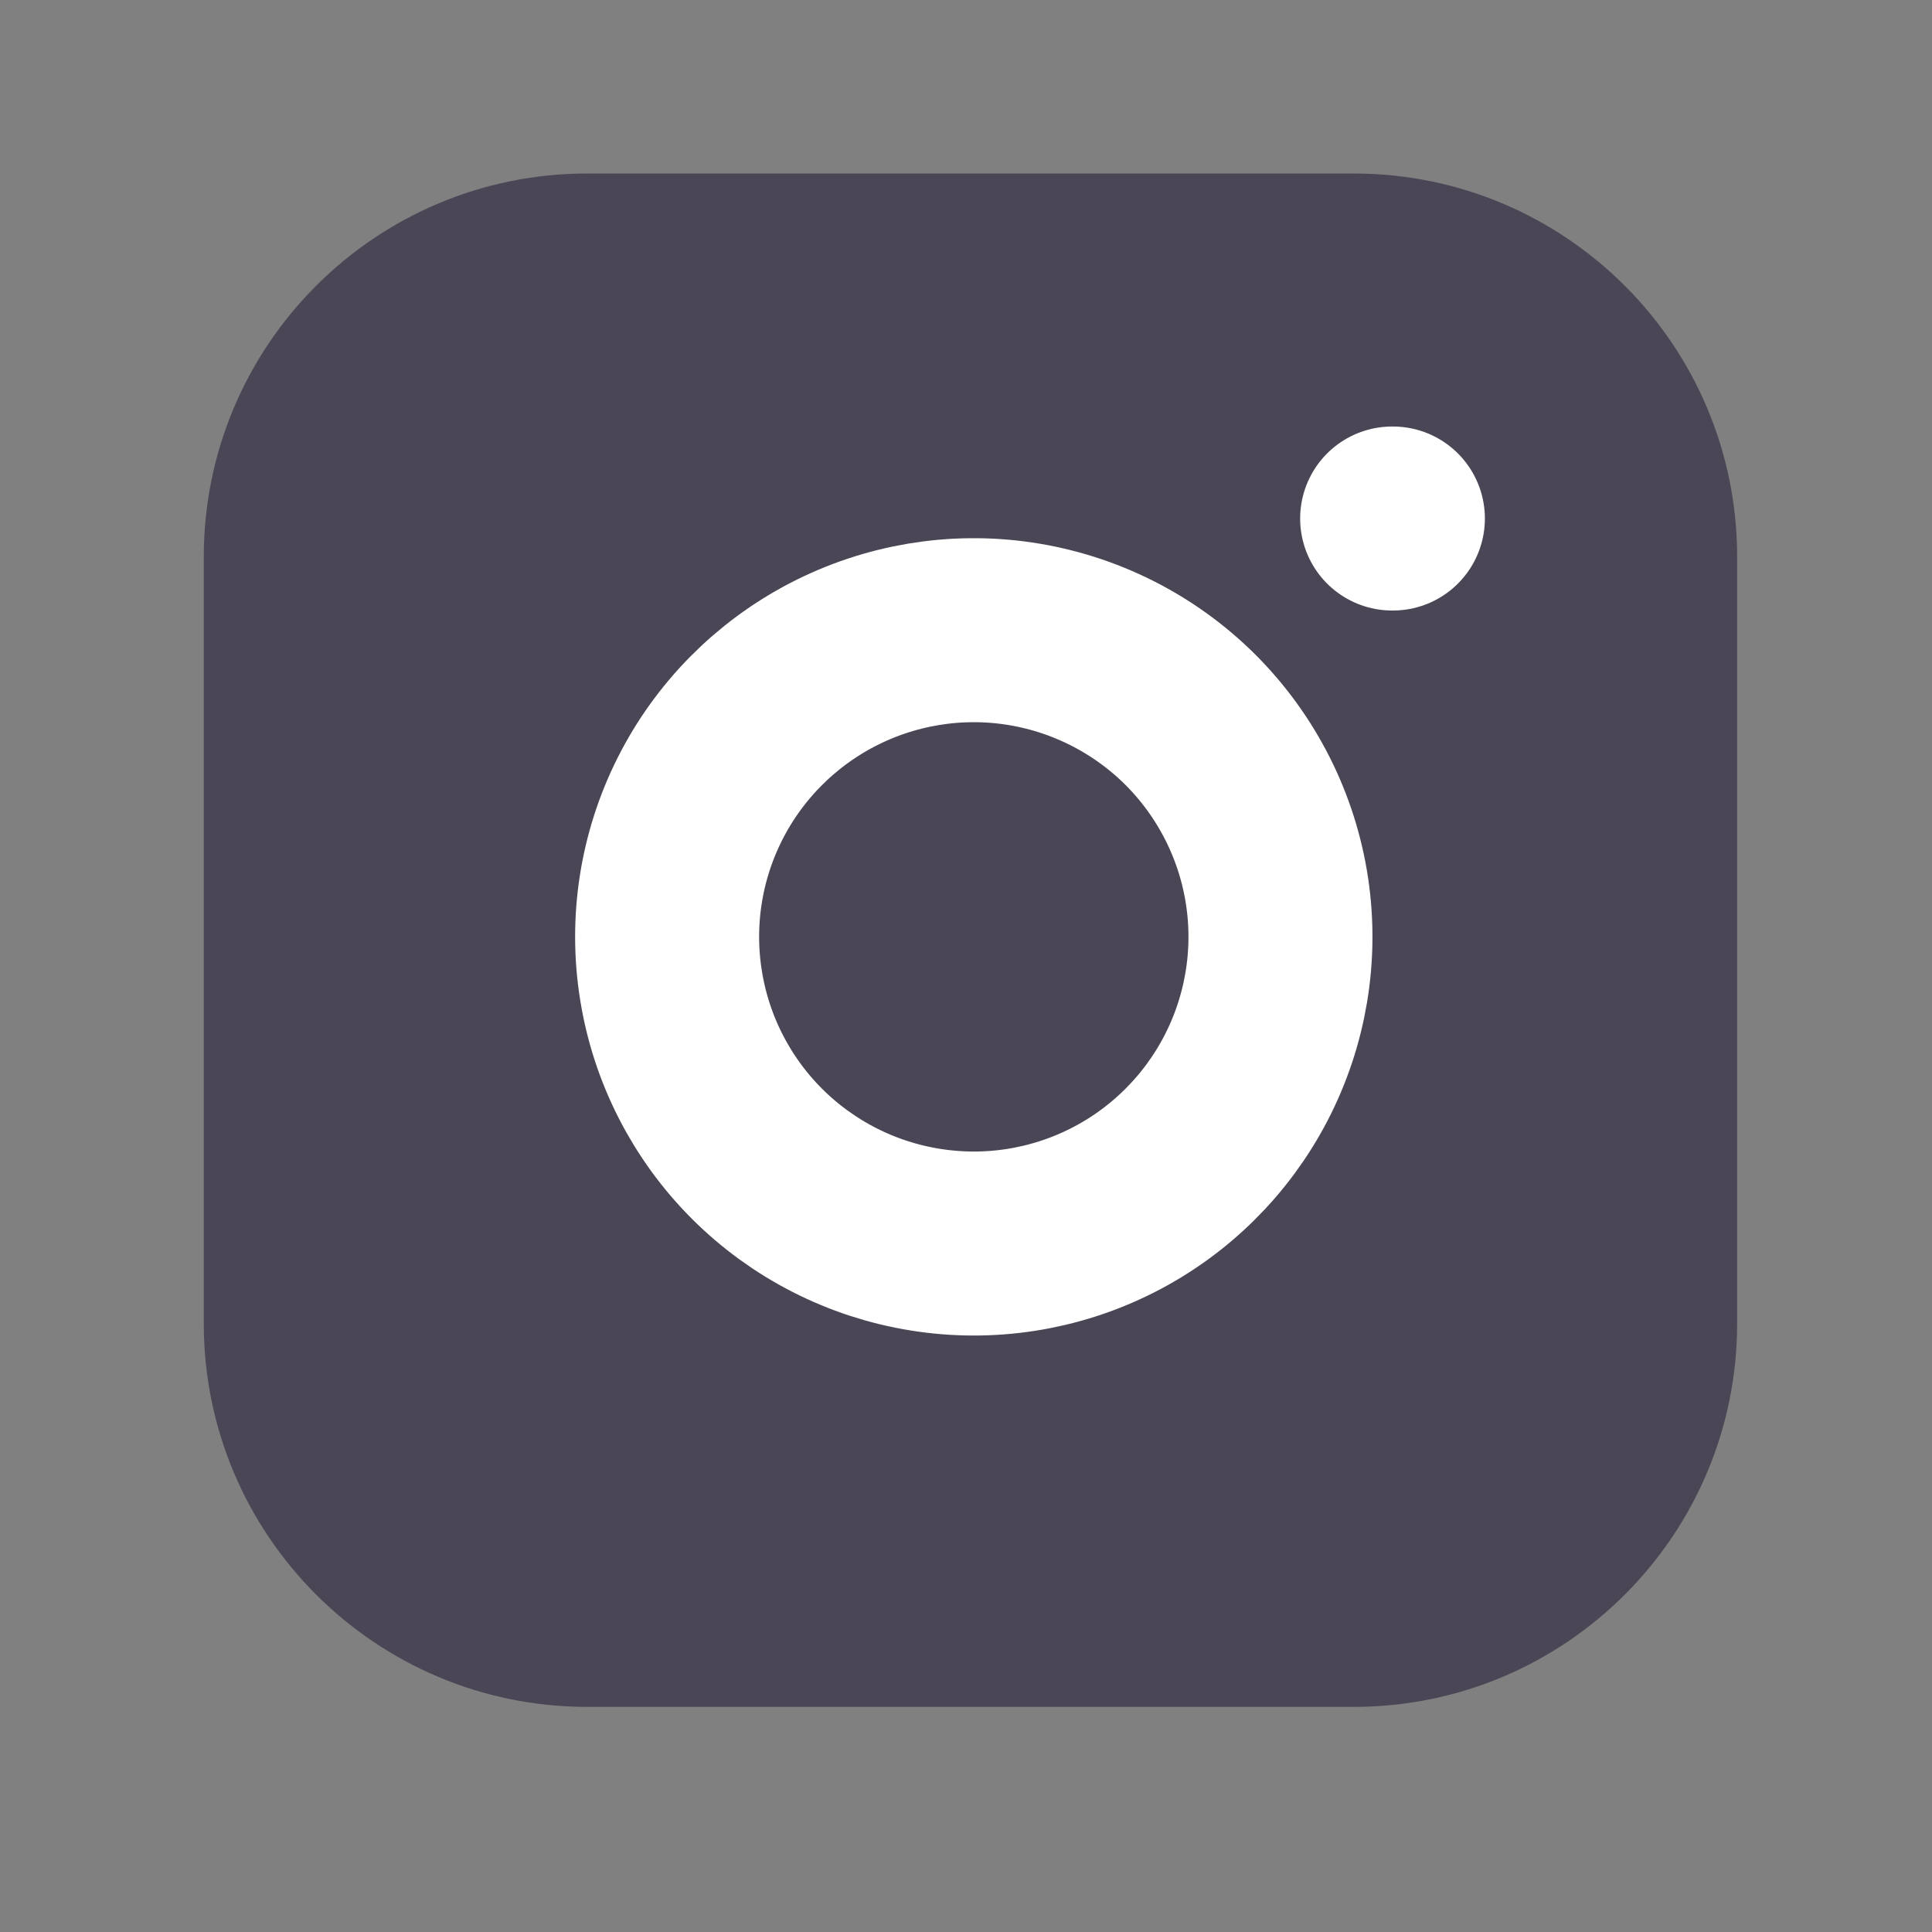
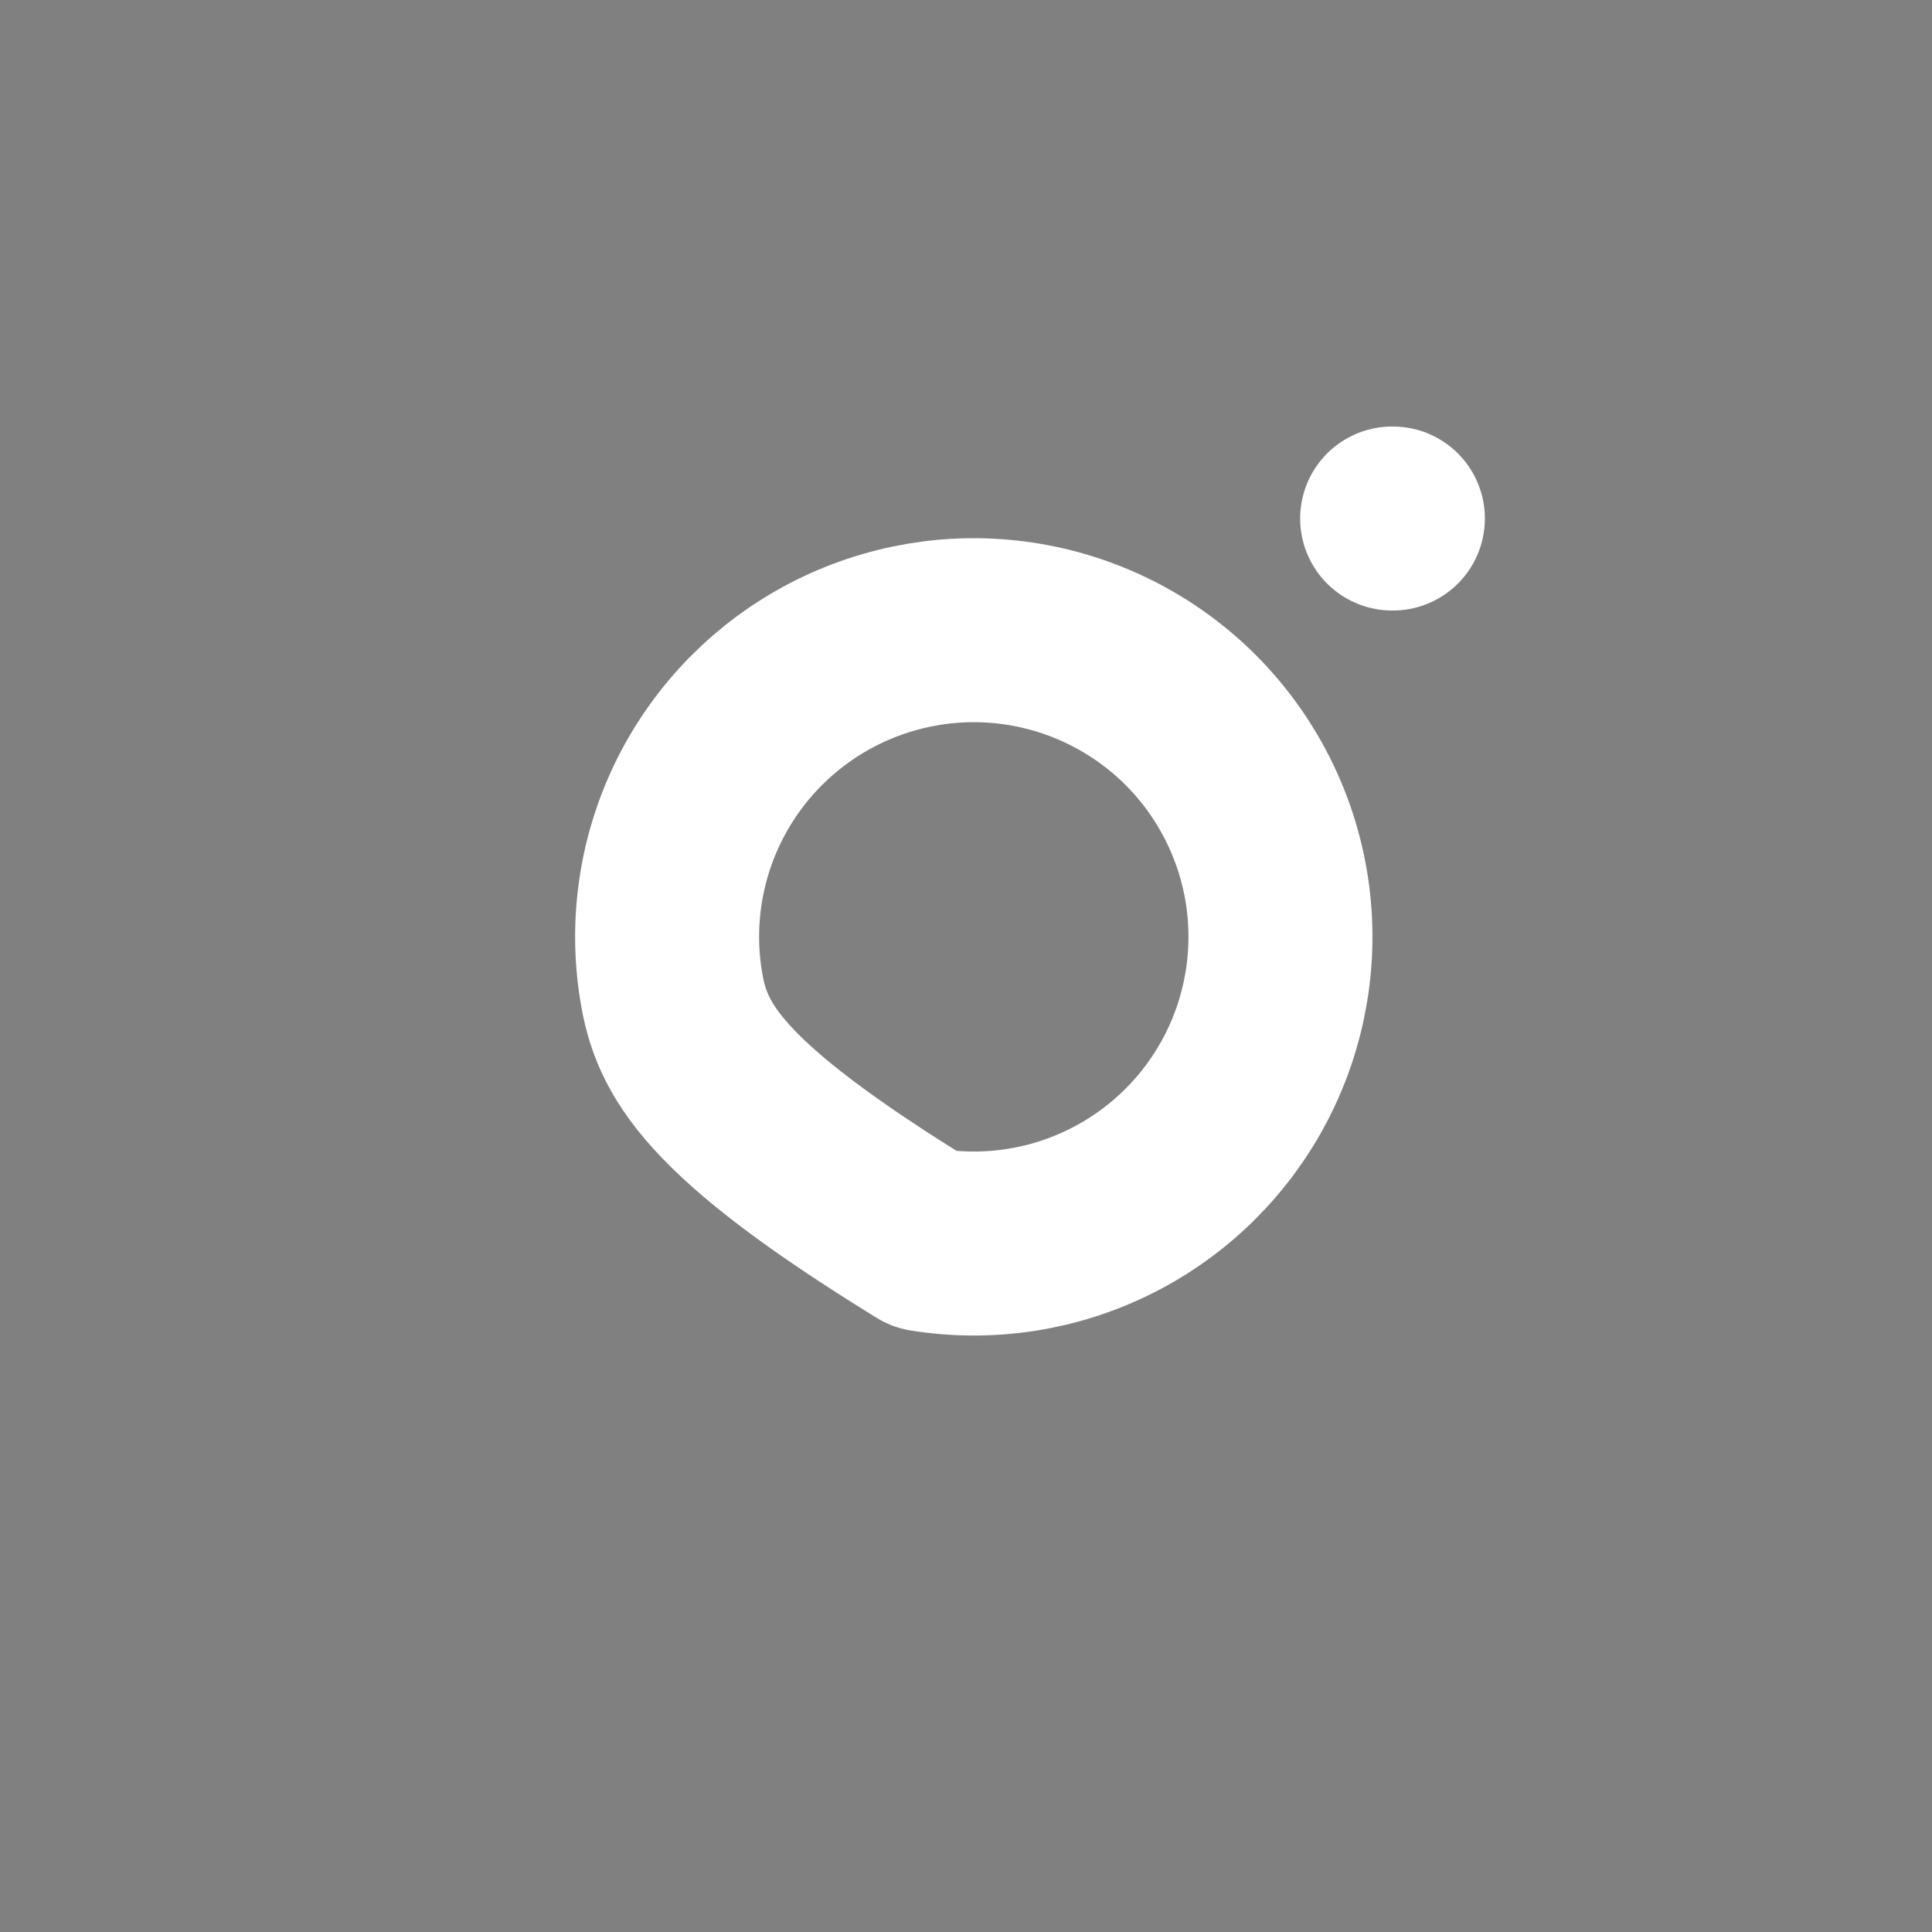
<svg xmlns="http://www.w3.org/2000/svg" width="21" height="21" viewBox="0 0 21 21" fill="none">
  <rect x="0" y="0" width="21" height="21" fill="#808080" stroke="none" />
-   <path d="M14.715 1.886H6.382C4.081 1.886 2.215 3.752 2.215 6.053V14.386C2.215 16.687 4.081 18.553 6.382 18.553H14.715C17.016 18.553 18.882 16.687 18.882 14.386V6.053C18.882 3.752 17.016 1.886 14.715 1.886Z" fill="#4B4656" />
-   <path d="M13.882 9.694C13.985 10.388 13.866 11.096 13.543 11.719C13.22 12.341 12.709 12.846 12.083 13.161C11.457 13.476 10.747 13.586 10.055 13.474C9.363 13.363 8.723 13.036 8.227 12.54C7.732 12.045 7.405 11.405 7.294 10.713C7.182 10.021 7.292 9.311 7.607 8.685C7.922 8.059 8.427 7.548 9.049 7.225C9.672 6.902 10.38 6.783 11.073 6.886C11.781 6.991 12.436 7.321 12.942 7.826C13.447 8.332 13.777 8.987 13.882 9.694Z" stroke="white" stroke-width="2" stroke-linecap="round" stroke-linejoin="round" />
+   <path d="M13.882 9.694C13.985 10.388 13.866 11.096 13.543 11.719C13.22 12.341 12.709 12.846 12.083 13.161C11.457 13.476 10.747 13.586 10.055 13.474C7.732 12.045 7.405 11.405 7.294 10.713C7.182 10.021 7.292 9.311 7.607 8.685C7.922 8.059 8.427 7.548 9.049 7.225C9.672 6.902 10.38 6.783 11.073 6.886C11.781 6.991 12.436 7.321 12.942 7.826C13.447 8.332 13.777 8.987 13.882 9.694Z" stroke="white" stroke-width="2" stroke-linecap="round" stroke-linejoin="round" />
  <path d="M15.132 5.636H15.14" stroke="white" stroke-width="2" stroke-linecap="round" stroke-linejoin="round" />
</svg>